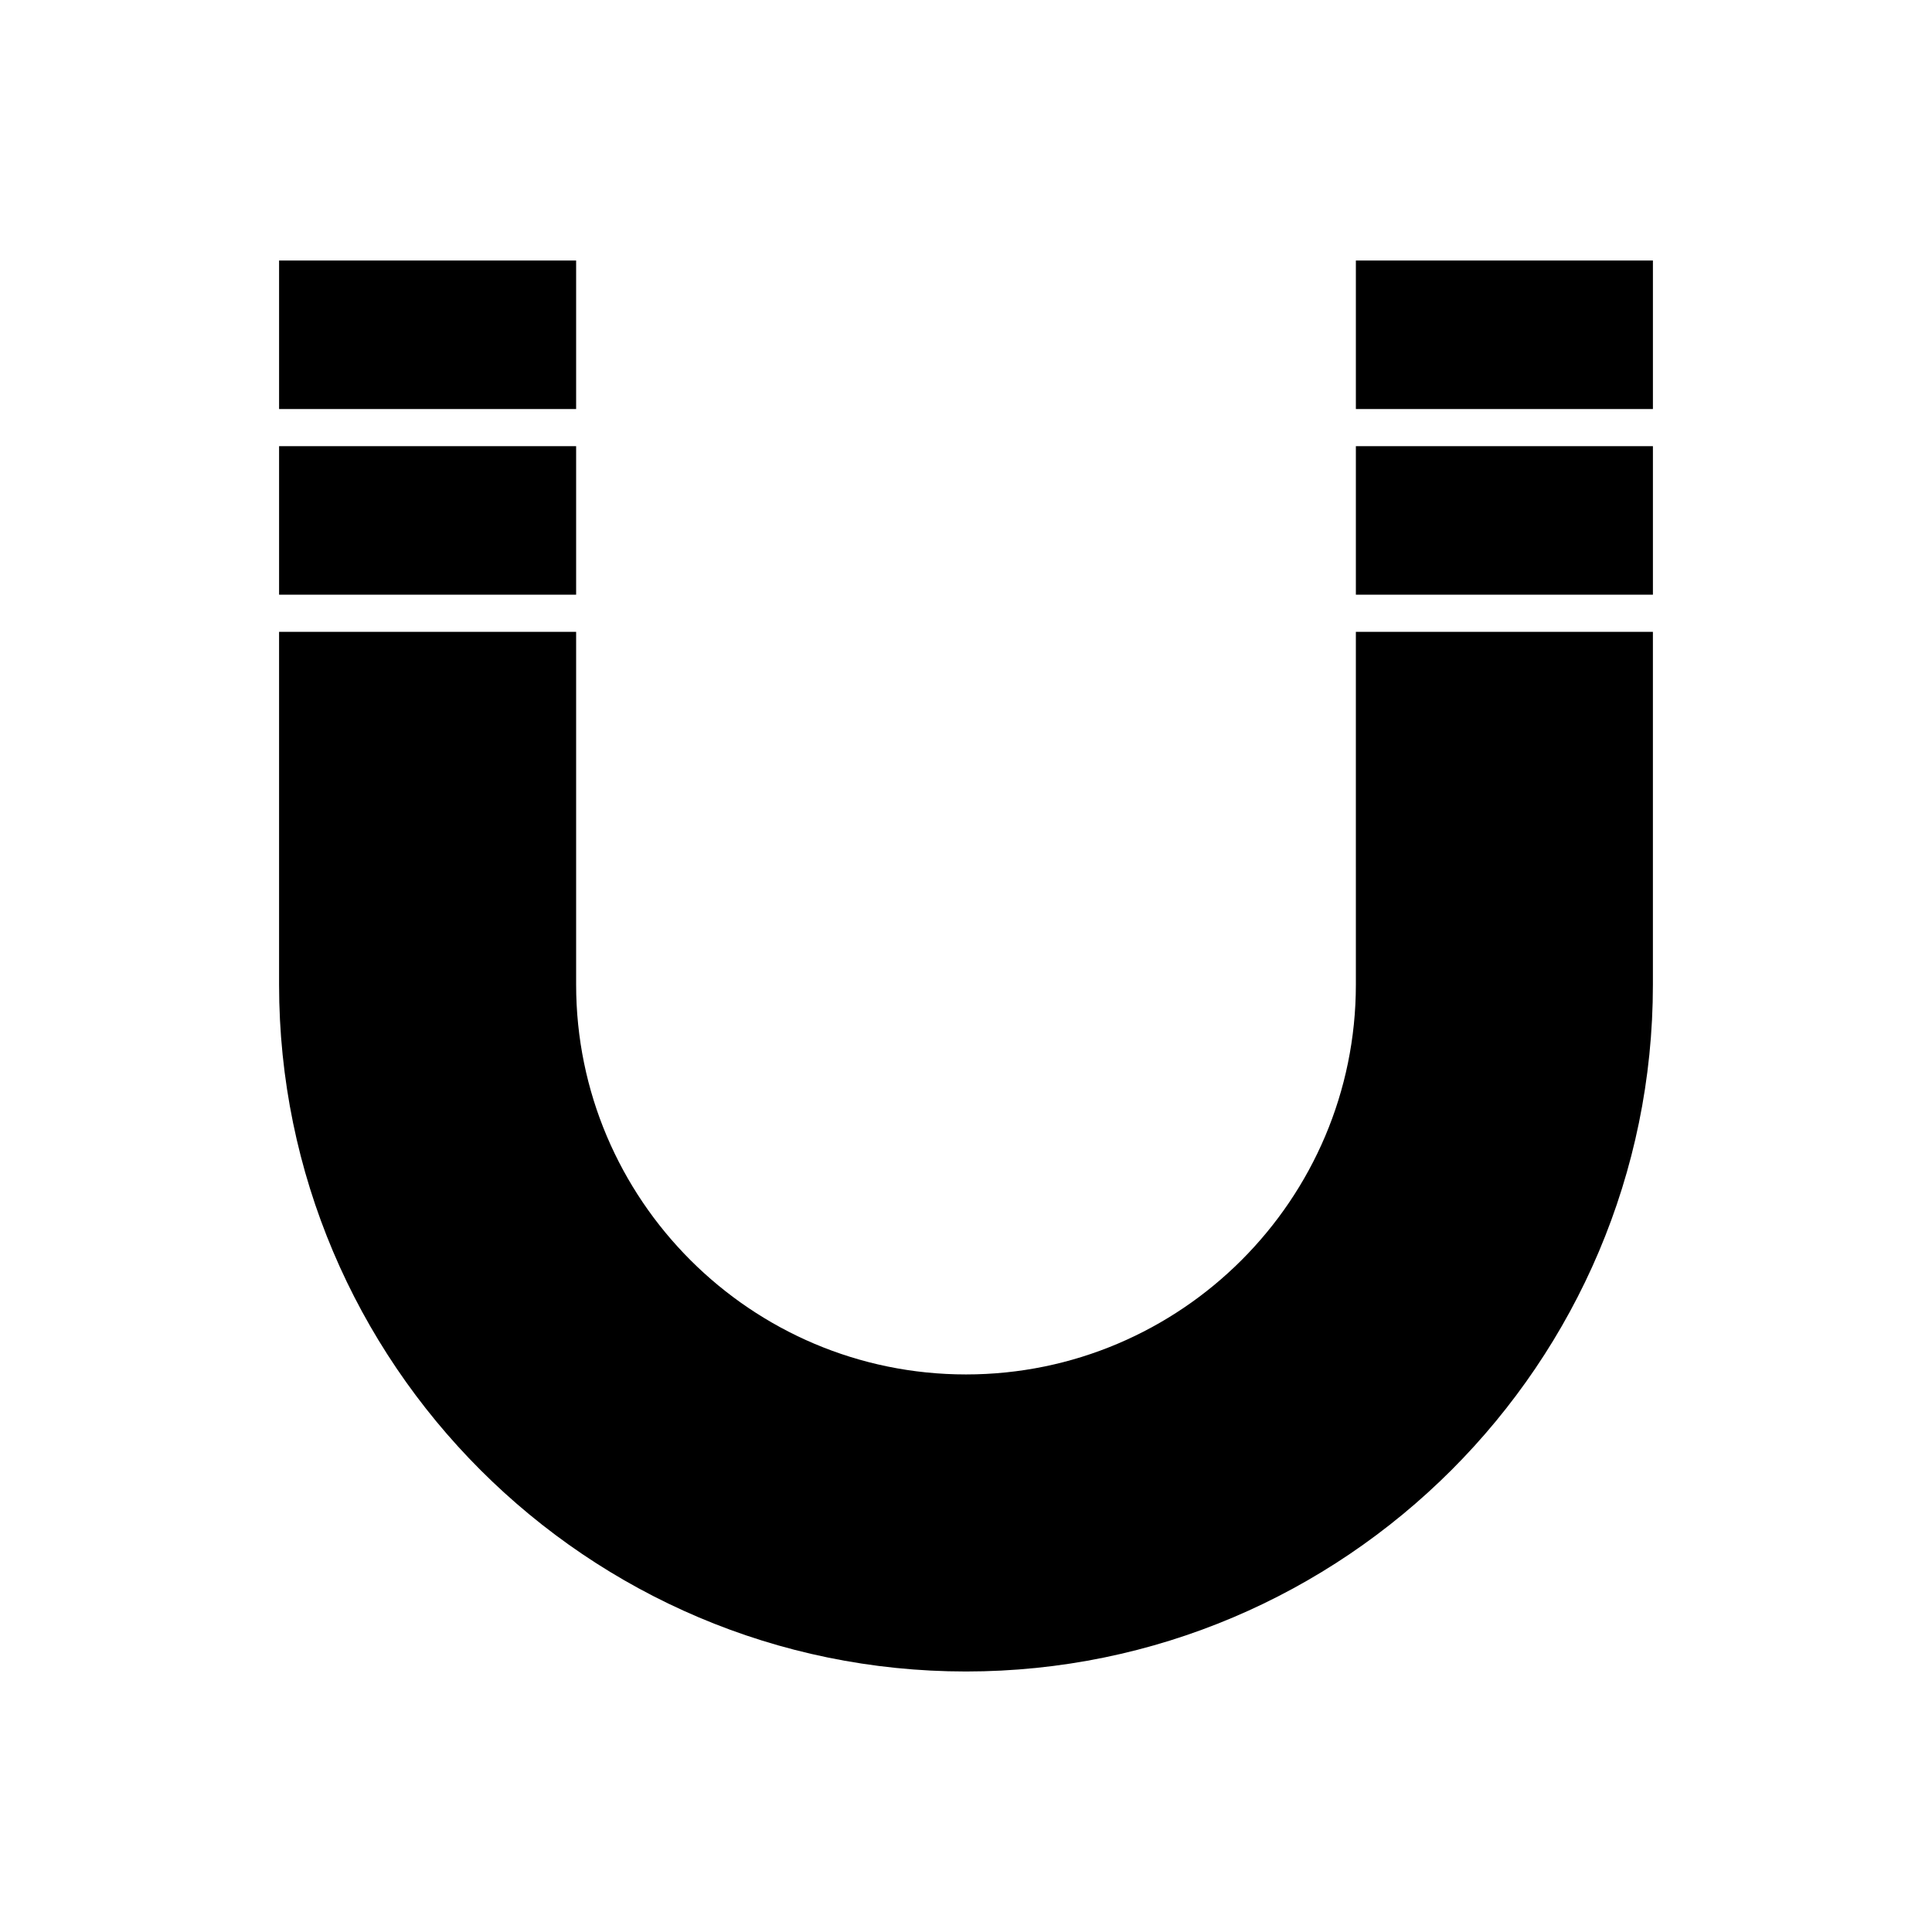
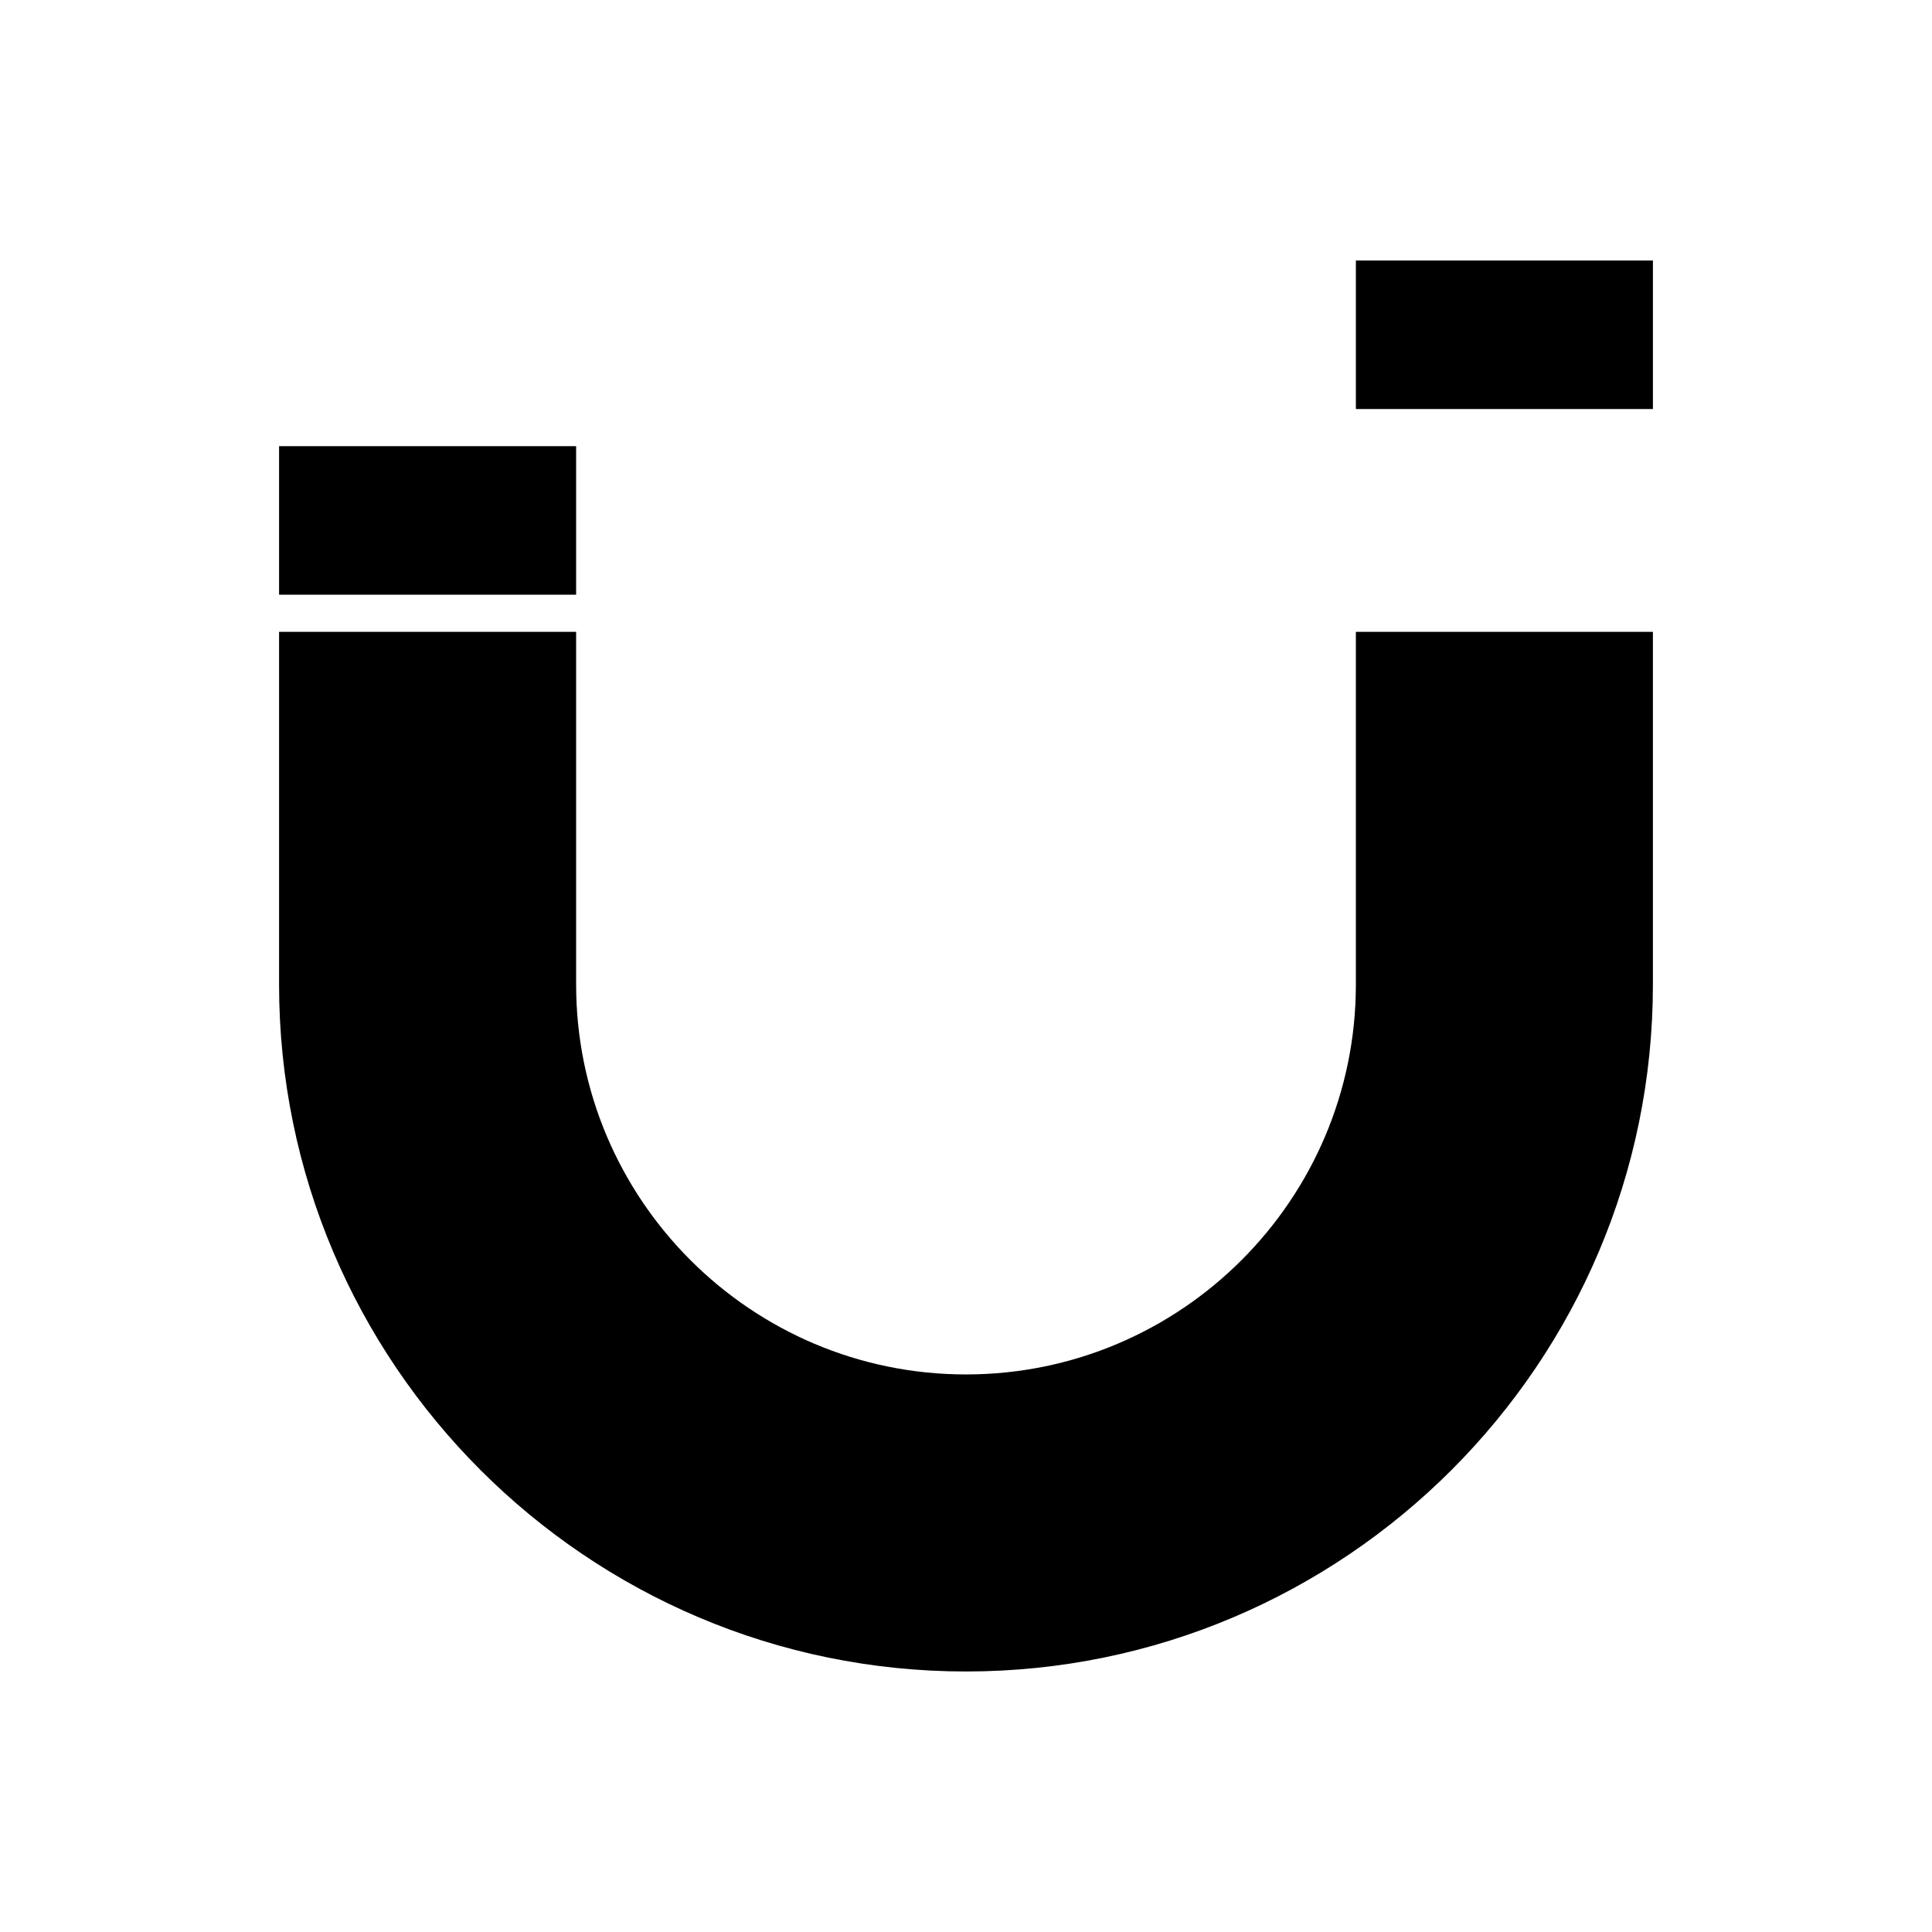
<svg xmlns="http://www.w3.org/2000/svg" fill="#000000" width="800px" height="800px" version="1.1" viewBox="144 144 512 512">
  <g>
    <path d="m503.32 404.92c0 56.973-46.348 103.32-103.32 103.32s-103.32-46.348-103.32-103.32v-93.48h-78.723v93.48c0 100.37 81.672 182.04 182.04 182.04 100.37 0 182.04-81.672 182.04-182.04v-93.48h-78.719z" />
    <path d="m217.96 262.24h78.719v39.359h-78.719z" />
-     <path d="m217.96 213.04h78.719v39.359h-78.719z" />
-     <path d="m503.32 262.24h78.719v39.359h-78.719z" />
    <path d="m503.32 213.04h78.719v39.359h-78.719z" />
  </g>
</svg>